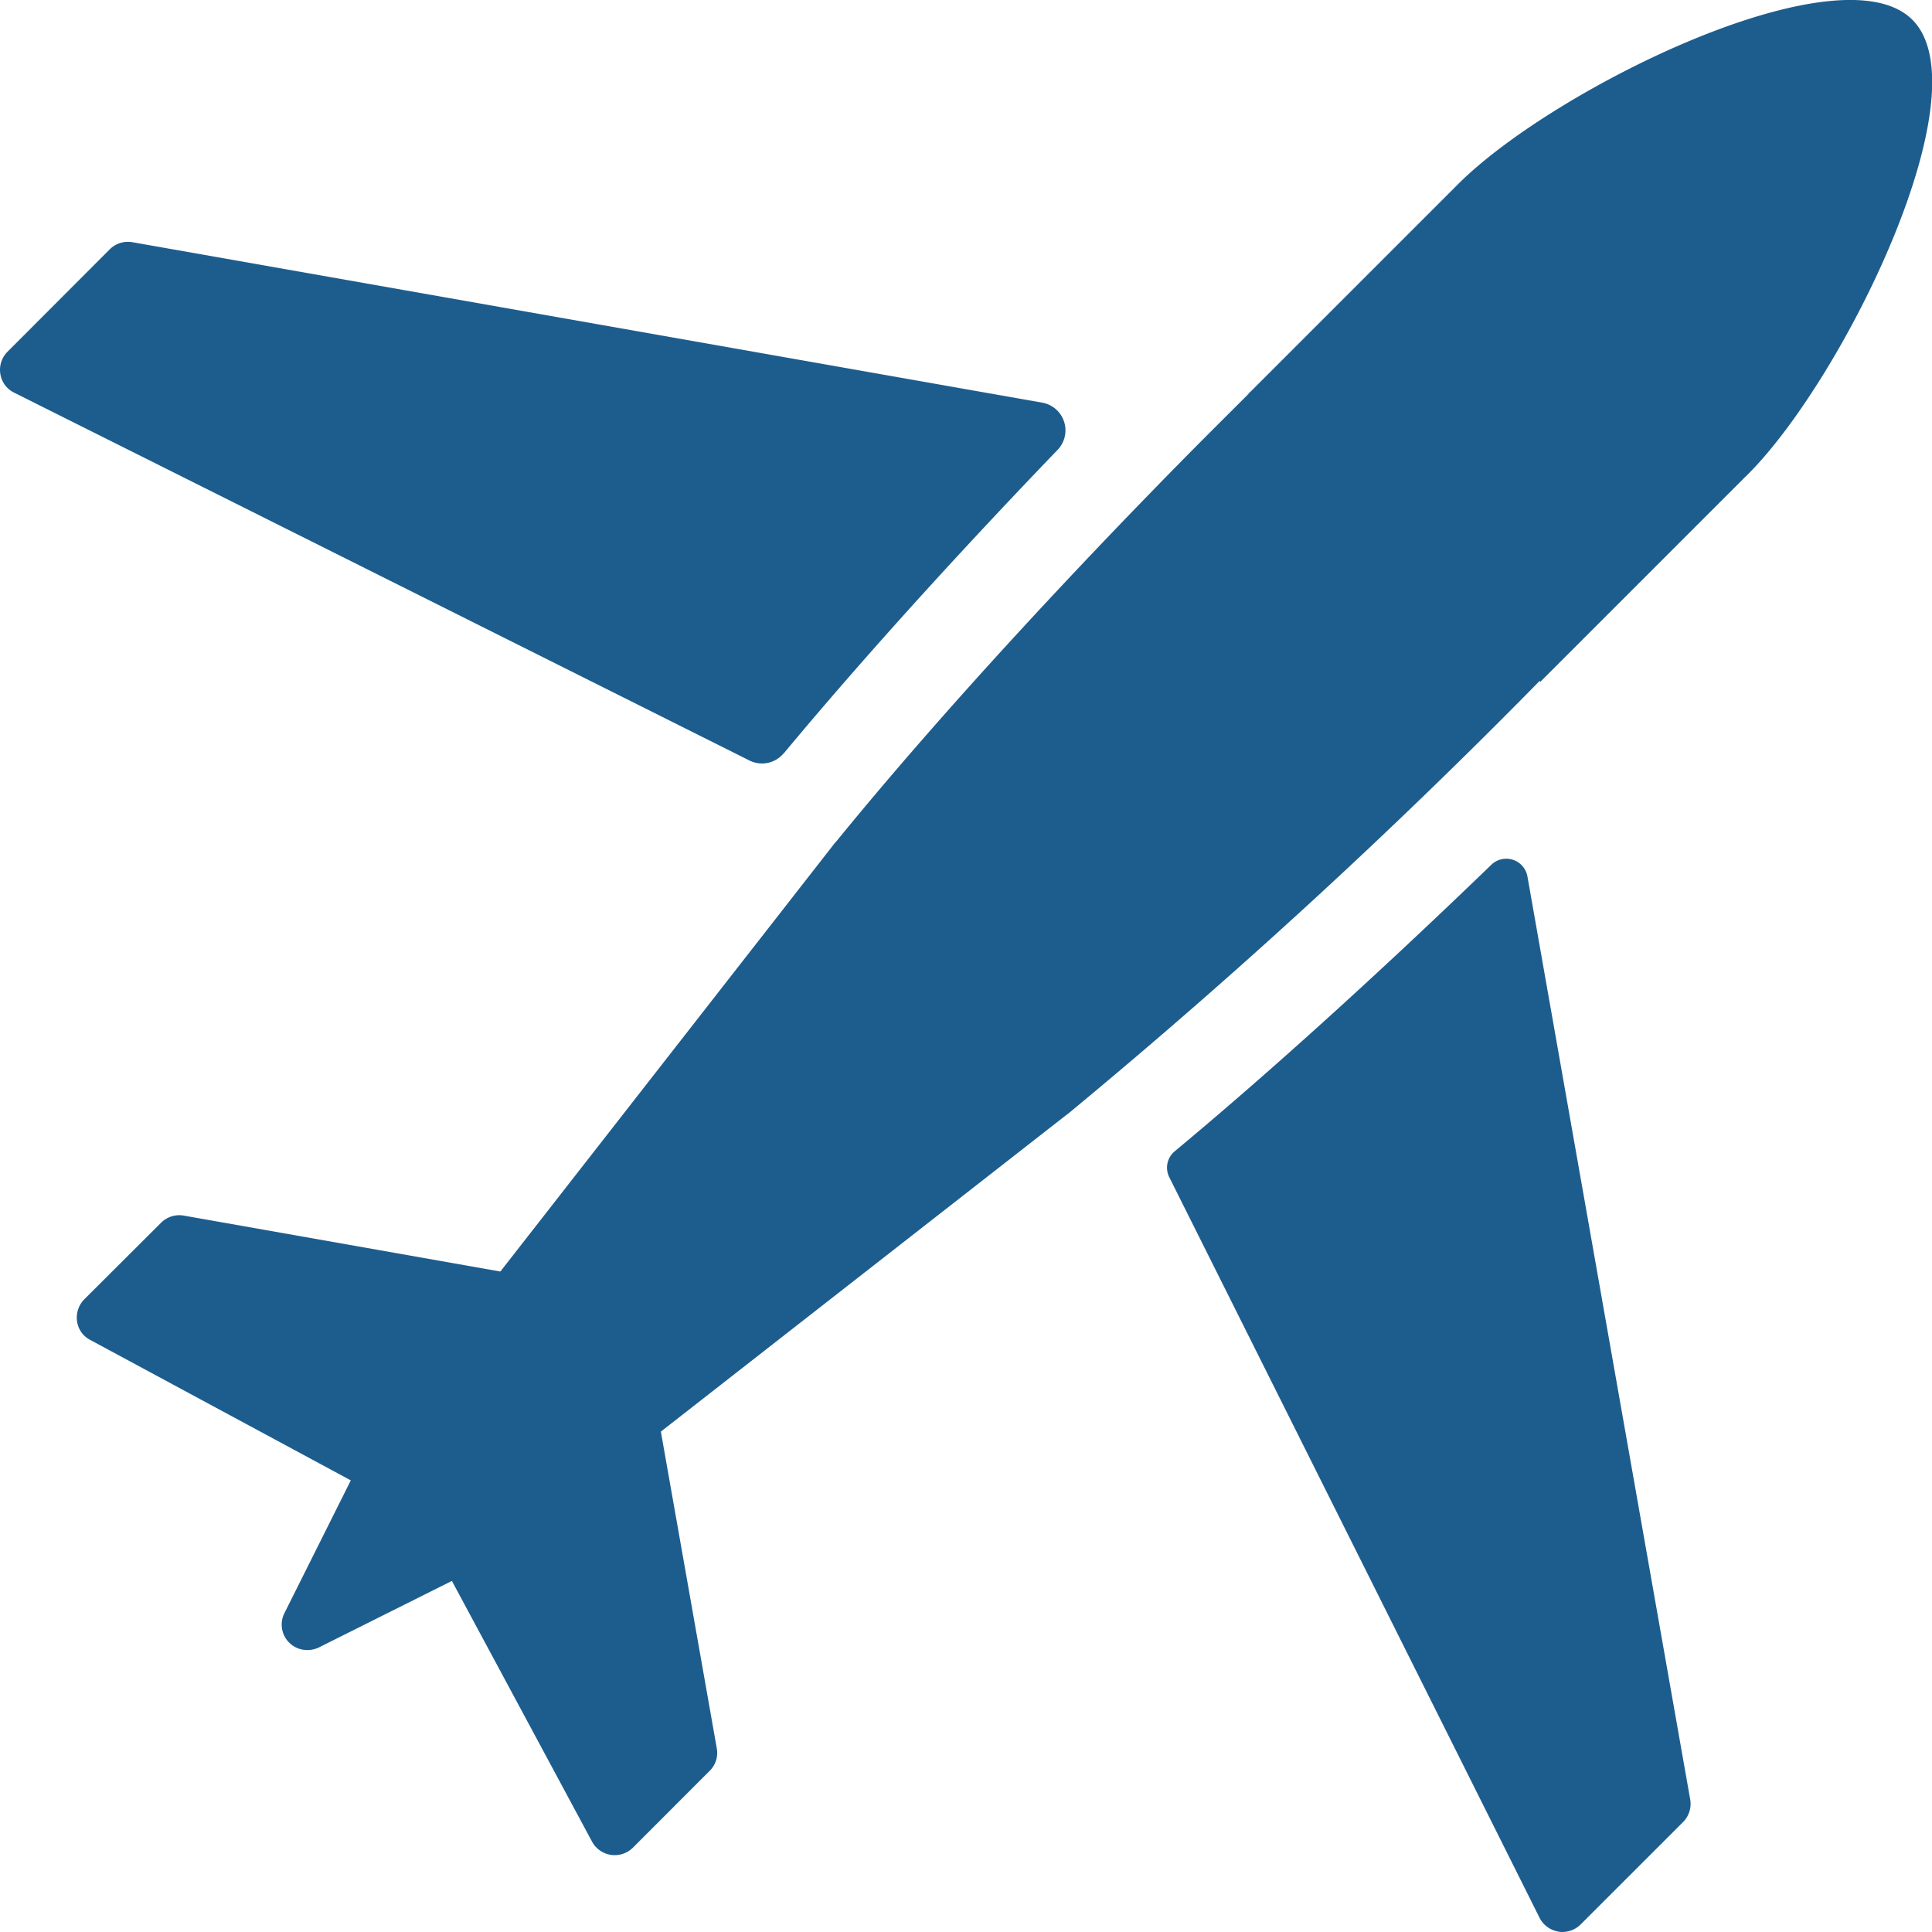
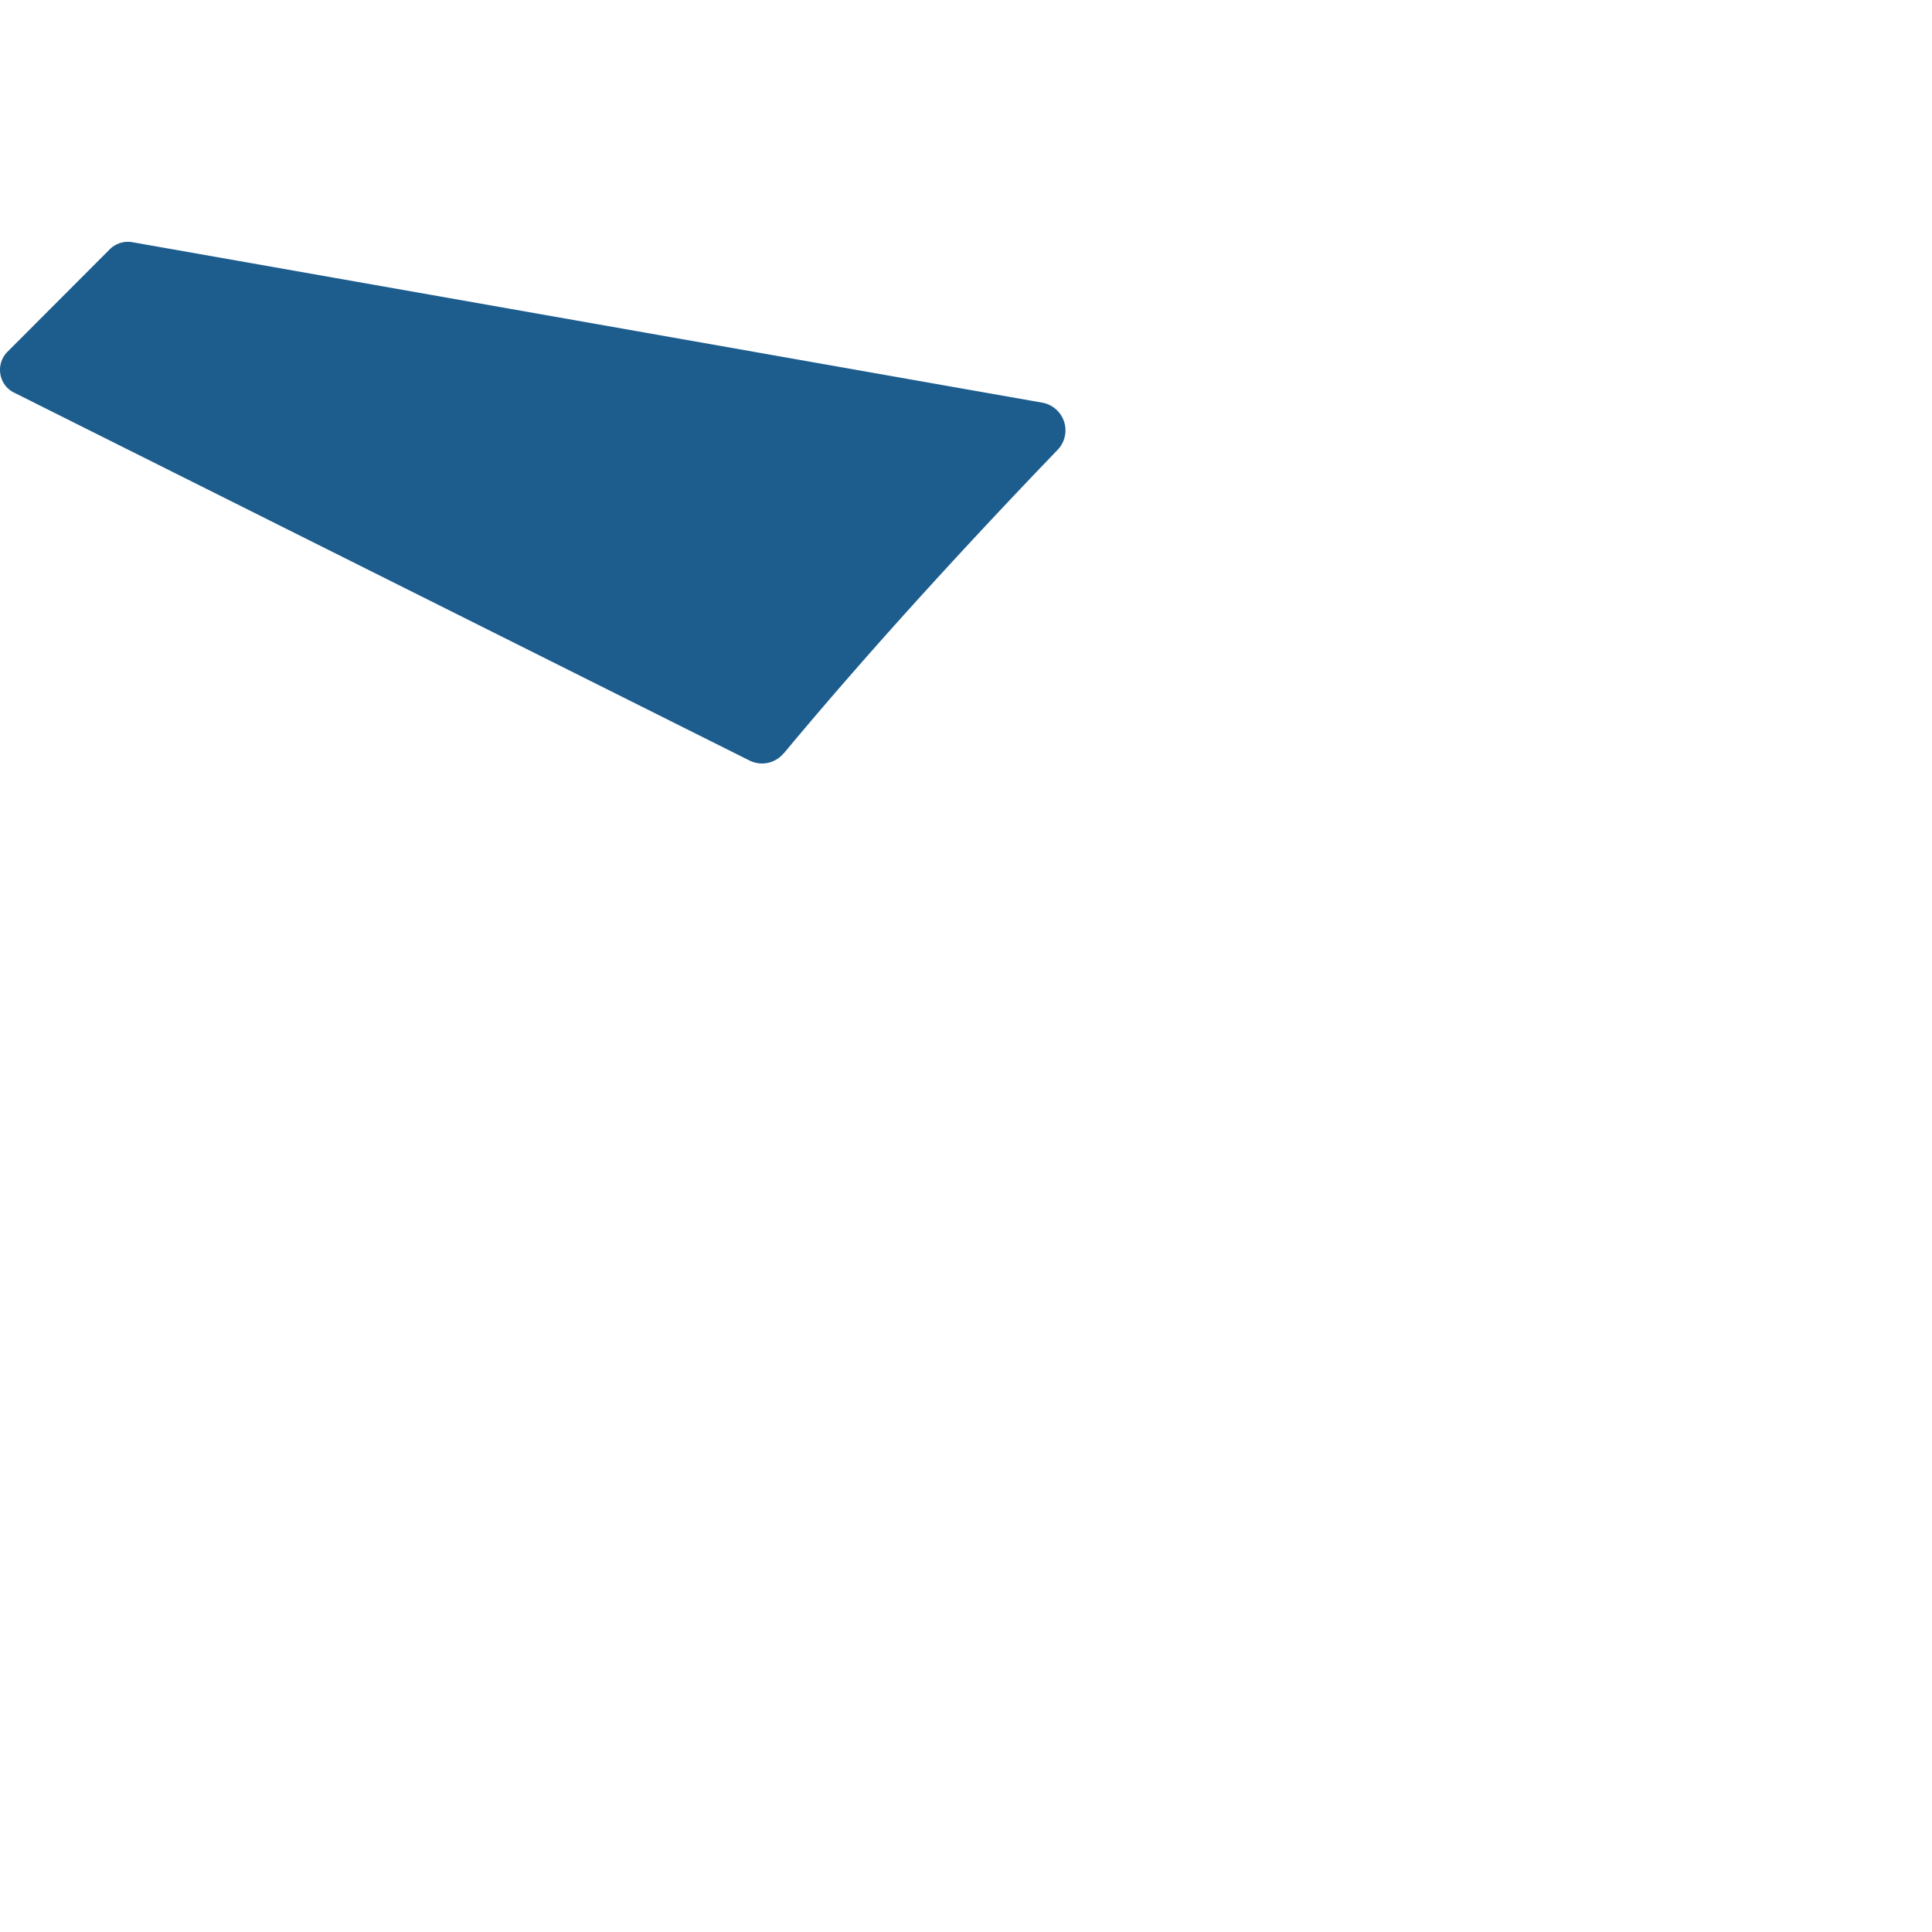
<svg xmlns="http://www.w3.org/2000/svg" width="72.527" height="72.526" viewBox="0 0 72.527 72.526">
  <g id="volo-adata-ritorno" transform="translate(-13.736 -13.737)">
    <path id="Tracciato_257" data-name="Tracciato 257" d="M43.154,42.016a1.054,1.054,0,0,1-1.284.27L14.264,28.476a.94.94,0,0,1-.515-.7.96.96,0,0,1,.268-.834l3.844-3.851a.97.97,0,0,1,.849-.261l34.147,6.022a1.056,1.056,0,0,1,.582,1.772c-2.934,3.05-6.8,7.21-10.285,11.4Z" fill="#1d5d8e" />
-     <path id="Tracciato_258" data-name="Tracciato 258" d="M77.186,81.288a.968.968,0,0,1-.268.849L73.074,85.98a.979.979,0,0,1-.682.283.6.6,0,0,1-.16-.015.971.971,0,0,1-.7-.515l-13.9-27.8a.8.8,0,0,1,.205-.979C62.228,53.3,66.607,49.206,69.72,46.2a.807.807,0,0,1,1.356.441l6.11,34.646Z" fill="#1d5d8e" />
-     <path id="Tracciato_259" data-name="Tracciato 259" d="M79.362,31.529l-7.8,7.8-.029-.029a230.8,230.8,0,0,1-17.5,16.079c-.094.08-.189.16-.29.232L38.545,67.479l2.1,11.894a.94.94,0,0,1-.268.841L37.493,83.1a.968.968,0,0,1-1.53-.225L30.7,73.085l-5,2.5a.992.992,0,0,1-.428.094A.955.955,0,0,1,24.41,74.3l2.495-4.99-9.784-5.273a.932.932,0,0,1-.493-.7.982.982,0,0,1,.268-.82l2.887-2.879a.968.968,0,0,1,.849-.268l11.887,2.1L45.043,45.425a1.267,1.267,0,0,1,.094-.109c5.04-6.186,11.212-12.532,14.026-15.353L60.4,28.729c.087-.087.16-.152.2-.2l.073-.08,7.8-7.8c3.6-3.6,14.345-8.87,17.051-6.172s-2.56,13.446-6.157,17.051Z" fill="#1d5d8e" />
-     <path id="Tracciato_260" data-name="Tracciato 260" d="M60.679,28.454c-.007.007-.109.1-.283.276l.276-.283Z" fill="#1d5d8e" />
  </g>
</svg>